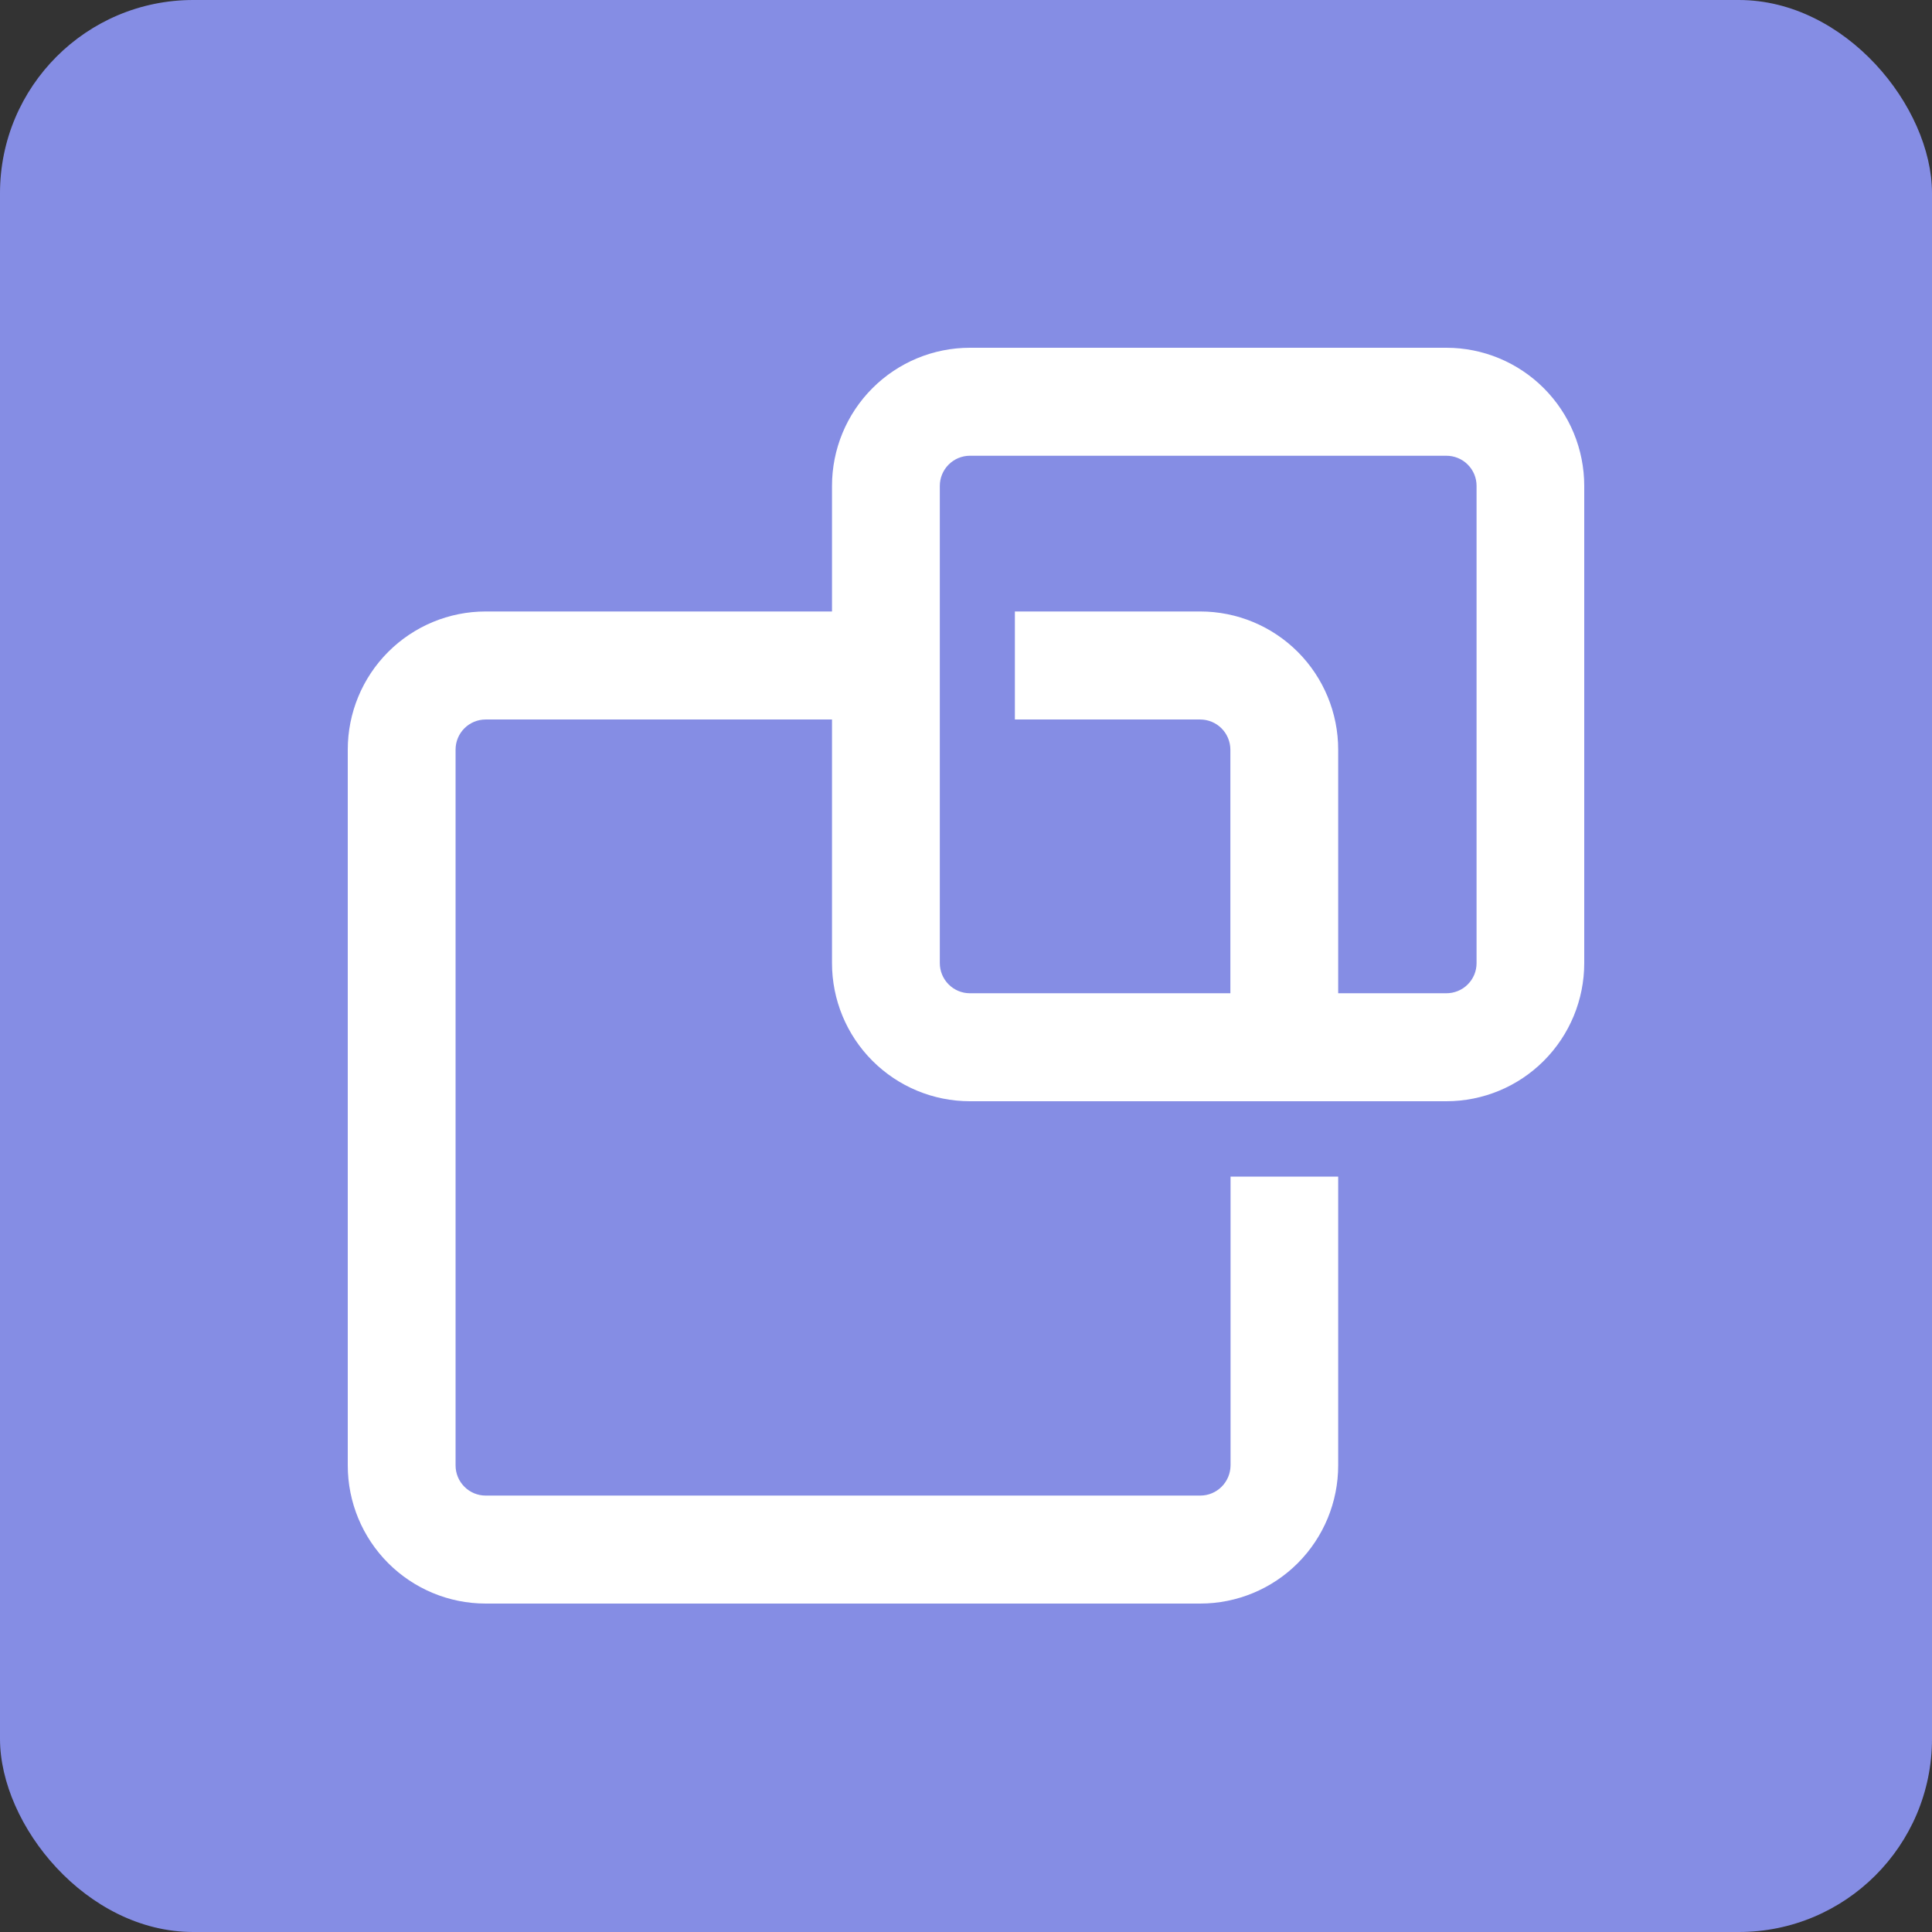
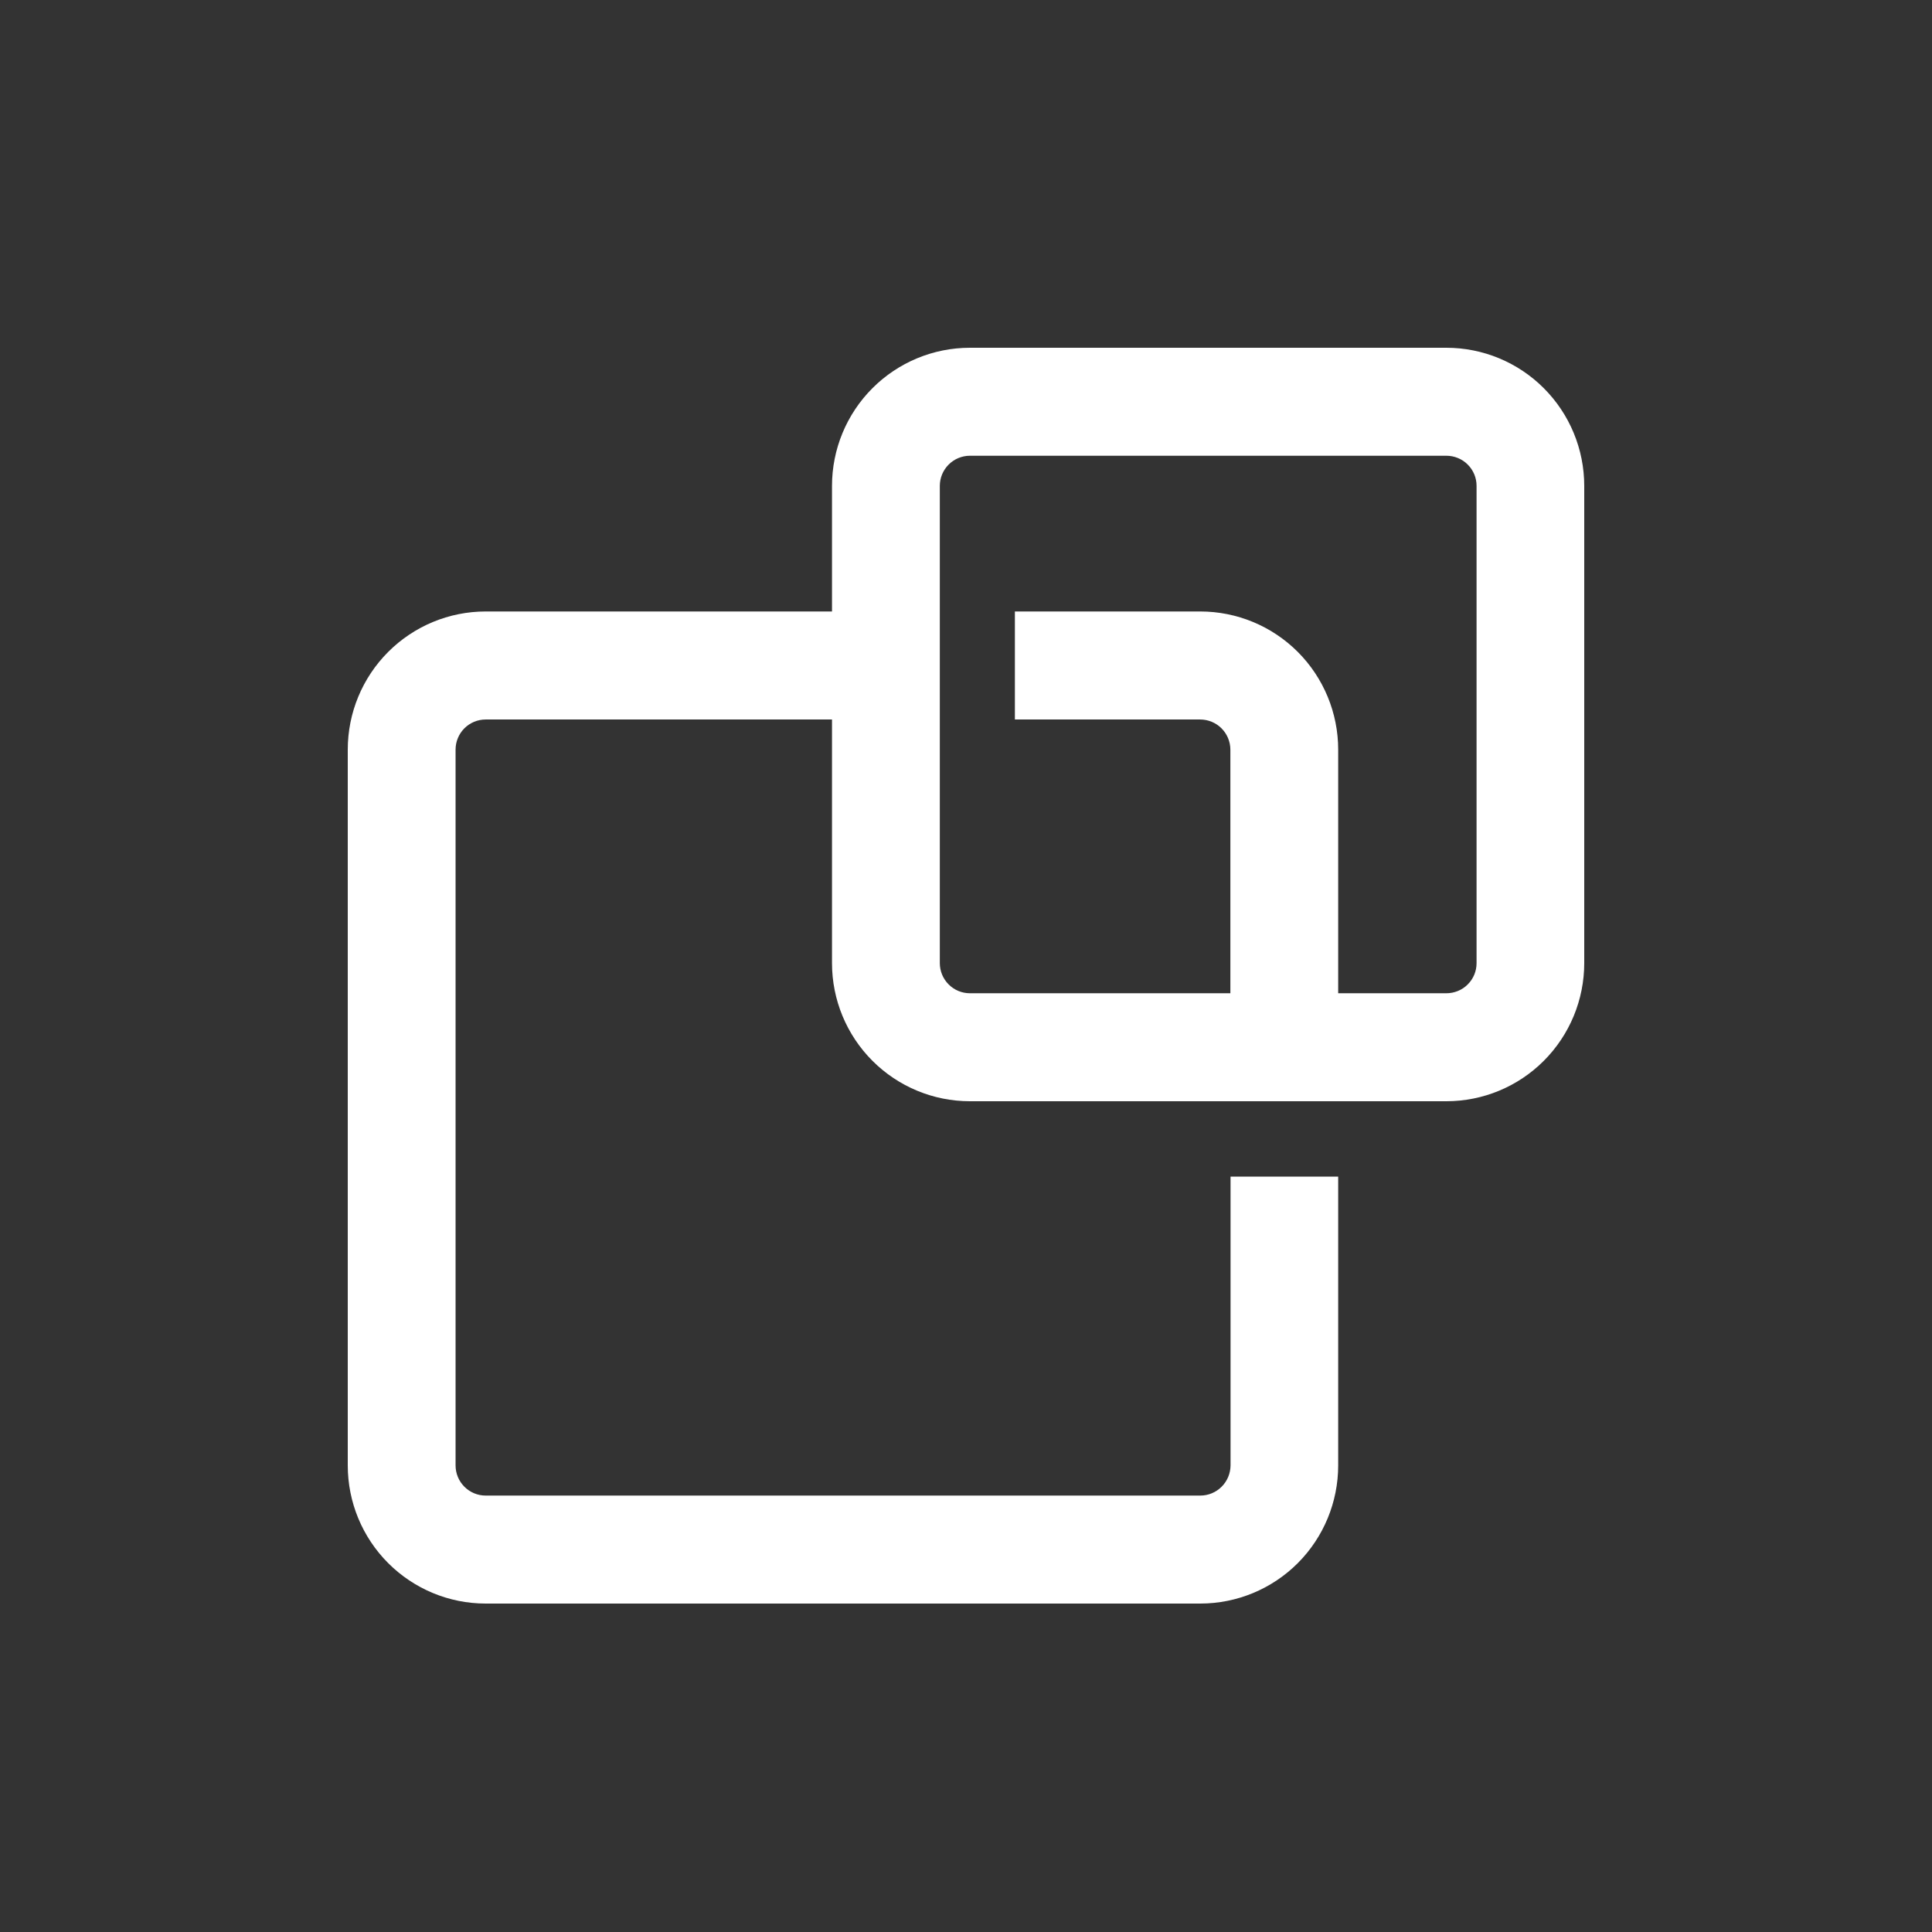
<svg xmlns="http://www.w3.org/2000/svg" width="56" height="56" viewBox="0 0 56 56" fill="none">
  <rect x="0" y="0" width="56" height="56" fill="#333333" stroke="none" />
-   <rect width="56" height="56" rx="5.6" fill="#858DE4" />
  <path d="M41.923 10.08H28.114C27.053 10.08 26.037 10.502 25.287 11.253C24.537 12.004 24.116 13.022 24.116 14.084V17.724H14.077C13.017 17.724 12.001 18.146 11.251 18.897C10.501 19.648 10.08 20.666 10.08 21.728V42.476C10.08 43.538 10.501 44.556 11.251 45.307C12.001 46.058 13.017 46.48 14.077 46.48H34.791C35.851 46.48 36.868 46.058 37.618 45.307C38.367 44.556 38.788 43.538 38.788 42.476V34.104H35.668V42.476C35.666 42.708 35.574 42.93 35.409 43.094C35.245 43.258 35.023 43.35 34.791 43.35H14.077C13.846 43.35 13.624 43.258 13.461 43.094C13.297 42.93 13.205 42.708 13.205 42.476V21.728C13.205 21.496 13.297 21.274 13.461 21.11C13.624 20.947 13.846 20.855 14.077 20.855H24.116V27.916C24.116 28.978 24.537 29.996 25.287 30.747C26.037 31.498 27.053 31.92 28.114 31.92H41.923C42.983 31.92 44 31.498 44.749 30.747C45.499 29.996 45.92 28.978 45.92 27.916V14.084C45.92 13.022 45.499 12.004 44.749 11.253C44 10.502 42.983 10.08 41.923 10.08ZM42.799 27.916C42.799 28.031 42.777 28.145 42.733 28.251C42.688 28.358 42.624 28.454 42.542 28.535C42.461 28.617 42.364 28.681 42.258 28.724C42.151 28.768 42.038 28.79 41.923 28.79H38.788V21.728C38.788 20.666 38.367 19.648 37.618 18.897C36.868 18.146 35.851 17.724 34.791 17.724H29.417V20.855H34.786C35.018 20.855 35.241 20.946 35.405 21.11C35.569 21.274 35.662 21.496 35.663 21.728V28.79H28.114C27.882 28.79 27.66 28.698 27.497 28.534C27.333 28.37 27.241 28.148 27.241 27.916V14.084C27.241 13.852 27.333 13.63 27.497 13.466C27.66 13.303 27.882 13.21 28.114 13.21H41.923C42.038 13.21 42.151 13.232 42.258 13.276C42.364 13.319 42.461 13.383 42.542 13.465C42.624 13.546 42.688 13.642 42.733 13.749C42.777 13.855 42.799 13.969 42.799 14.084V27.916Z" fill="white" />
</svg>